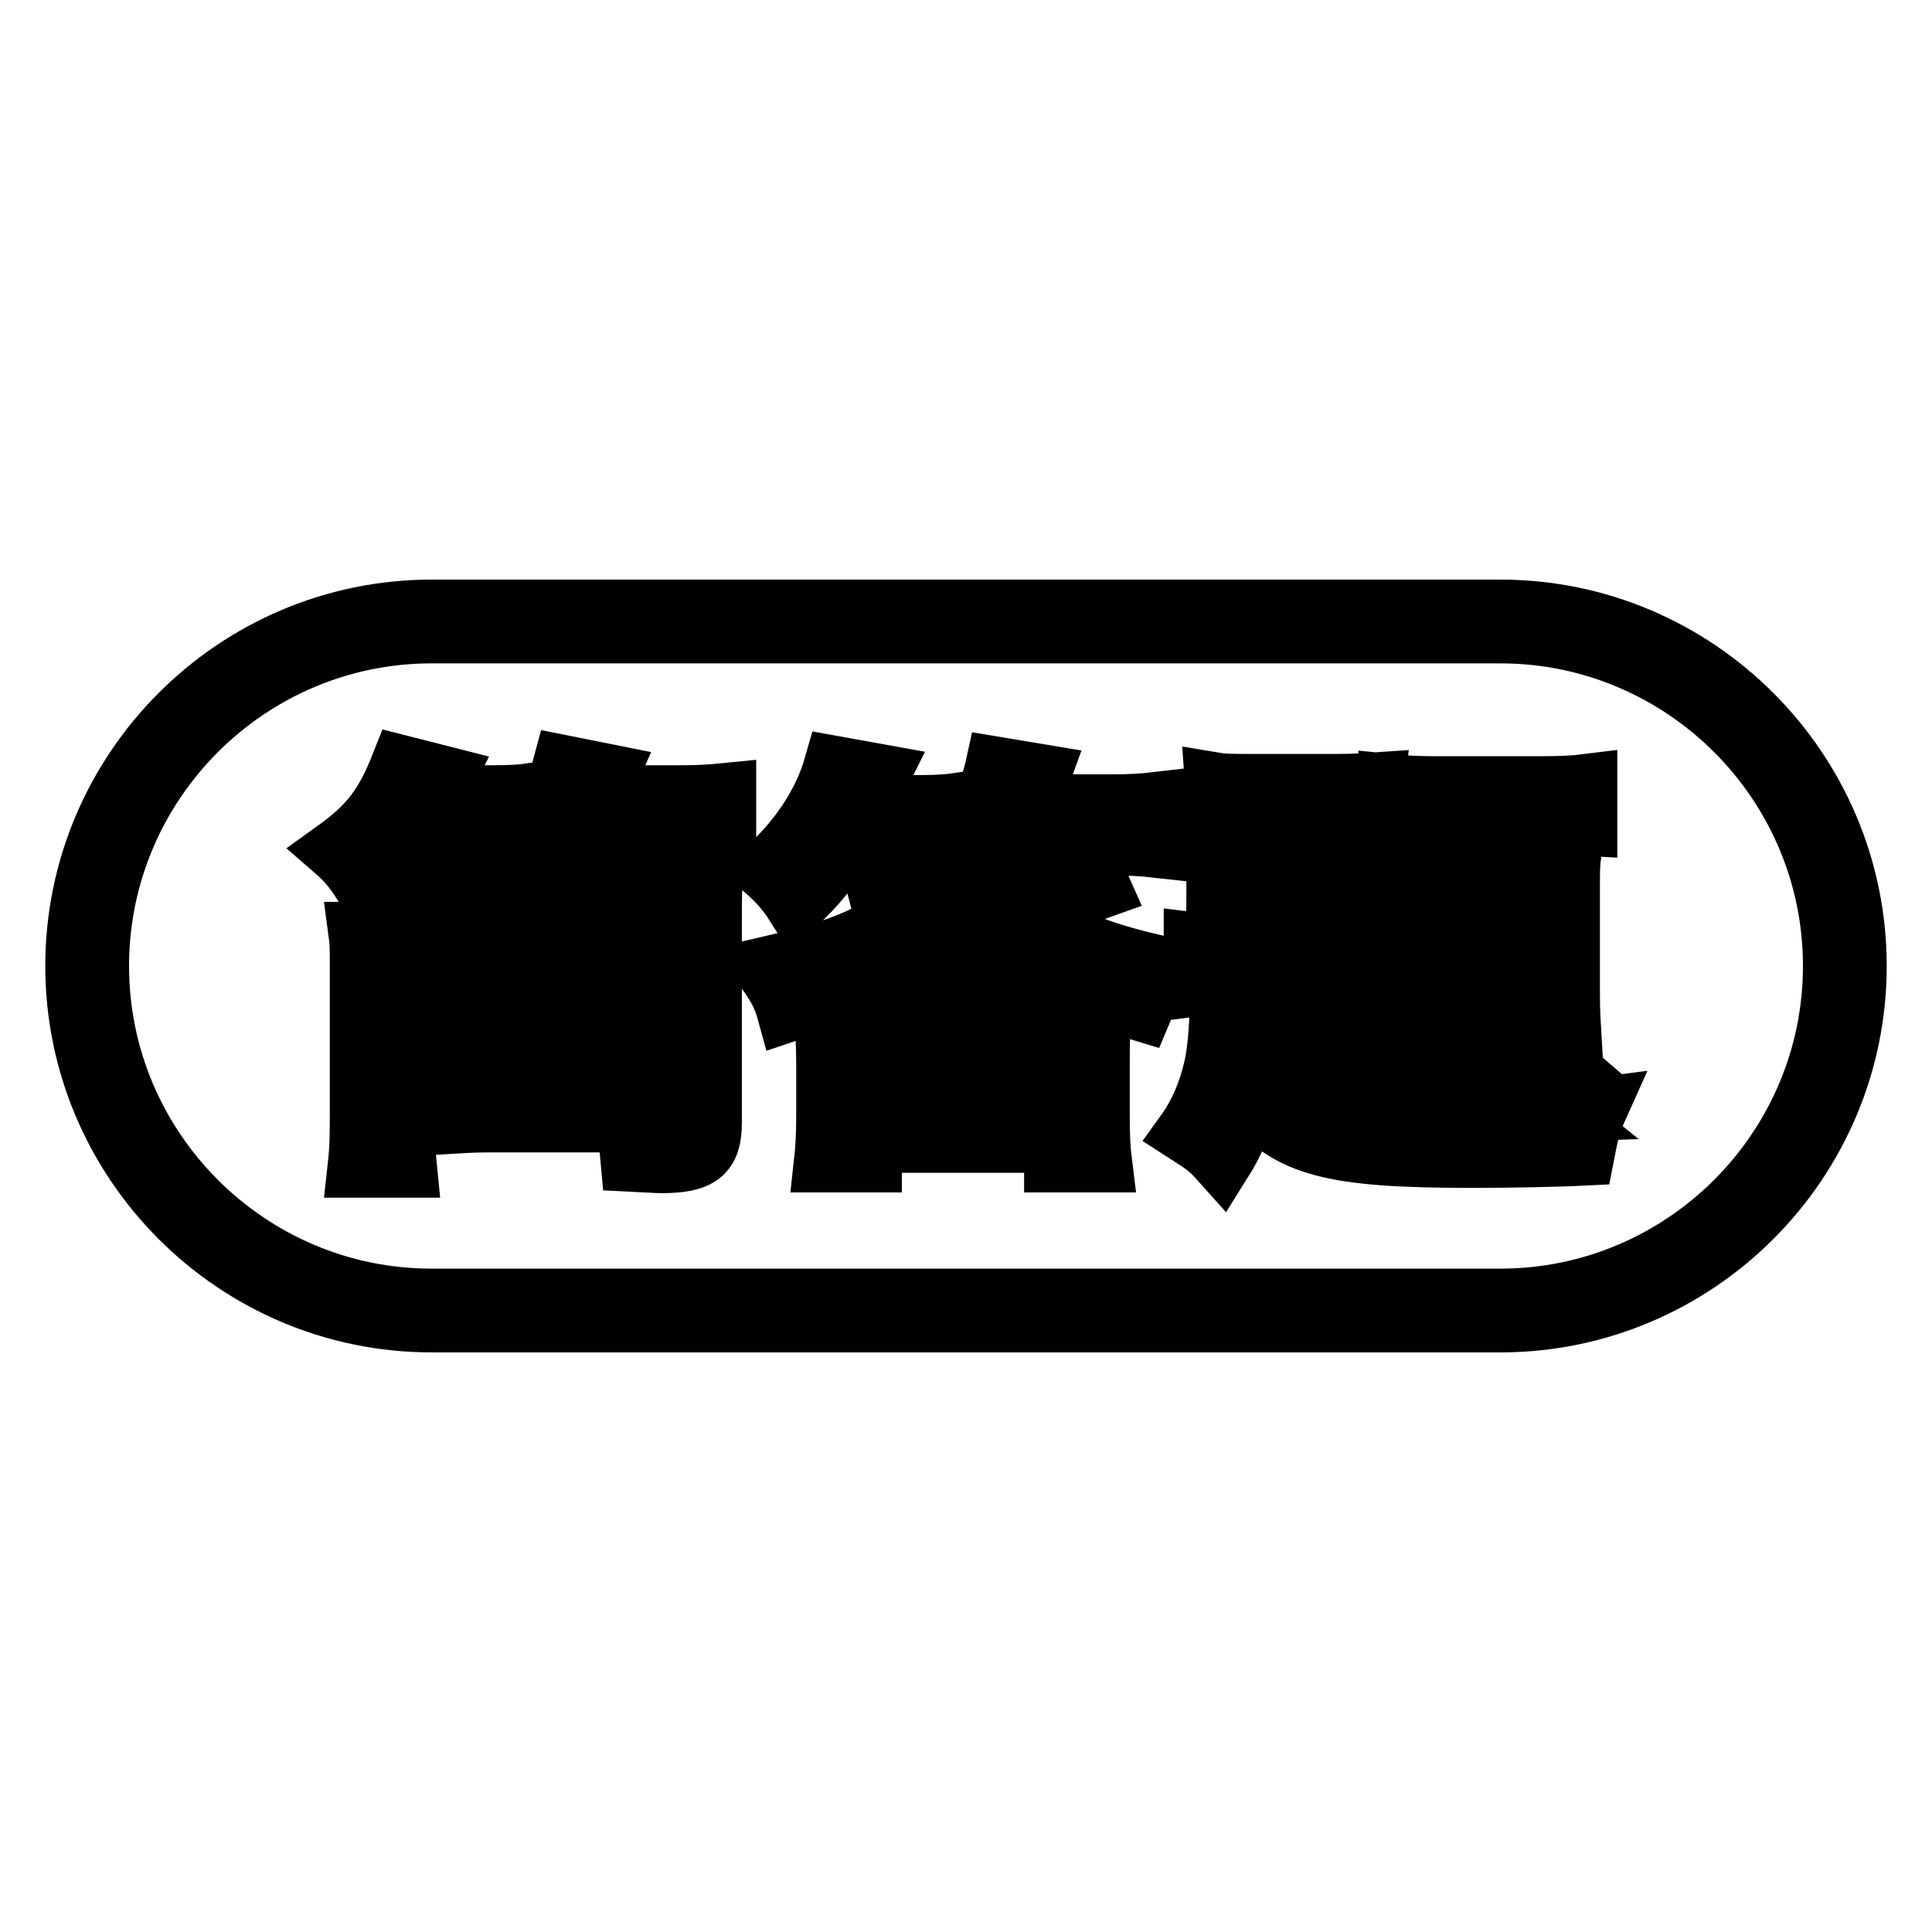
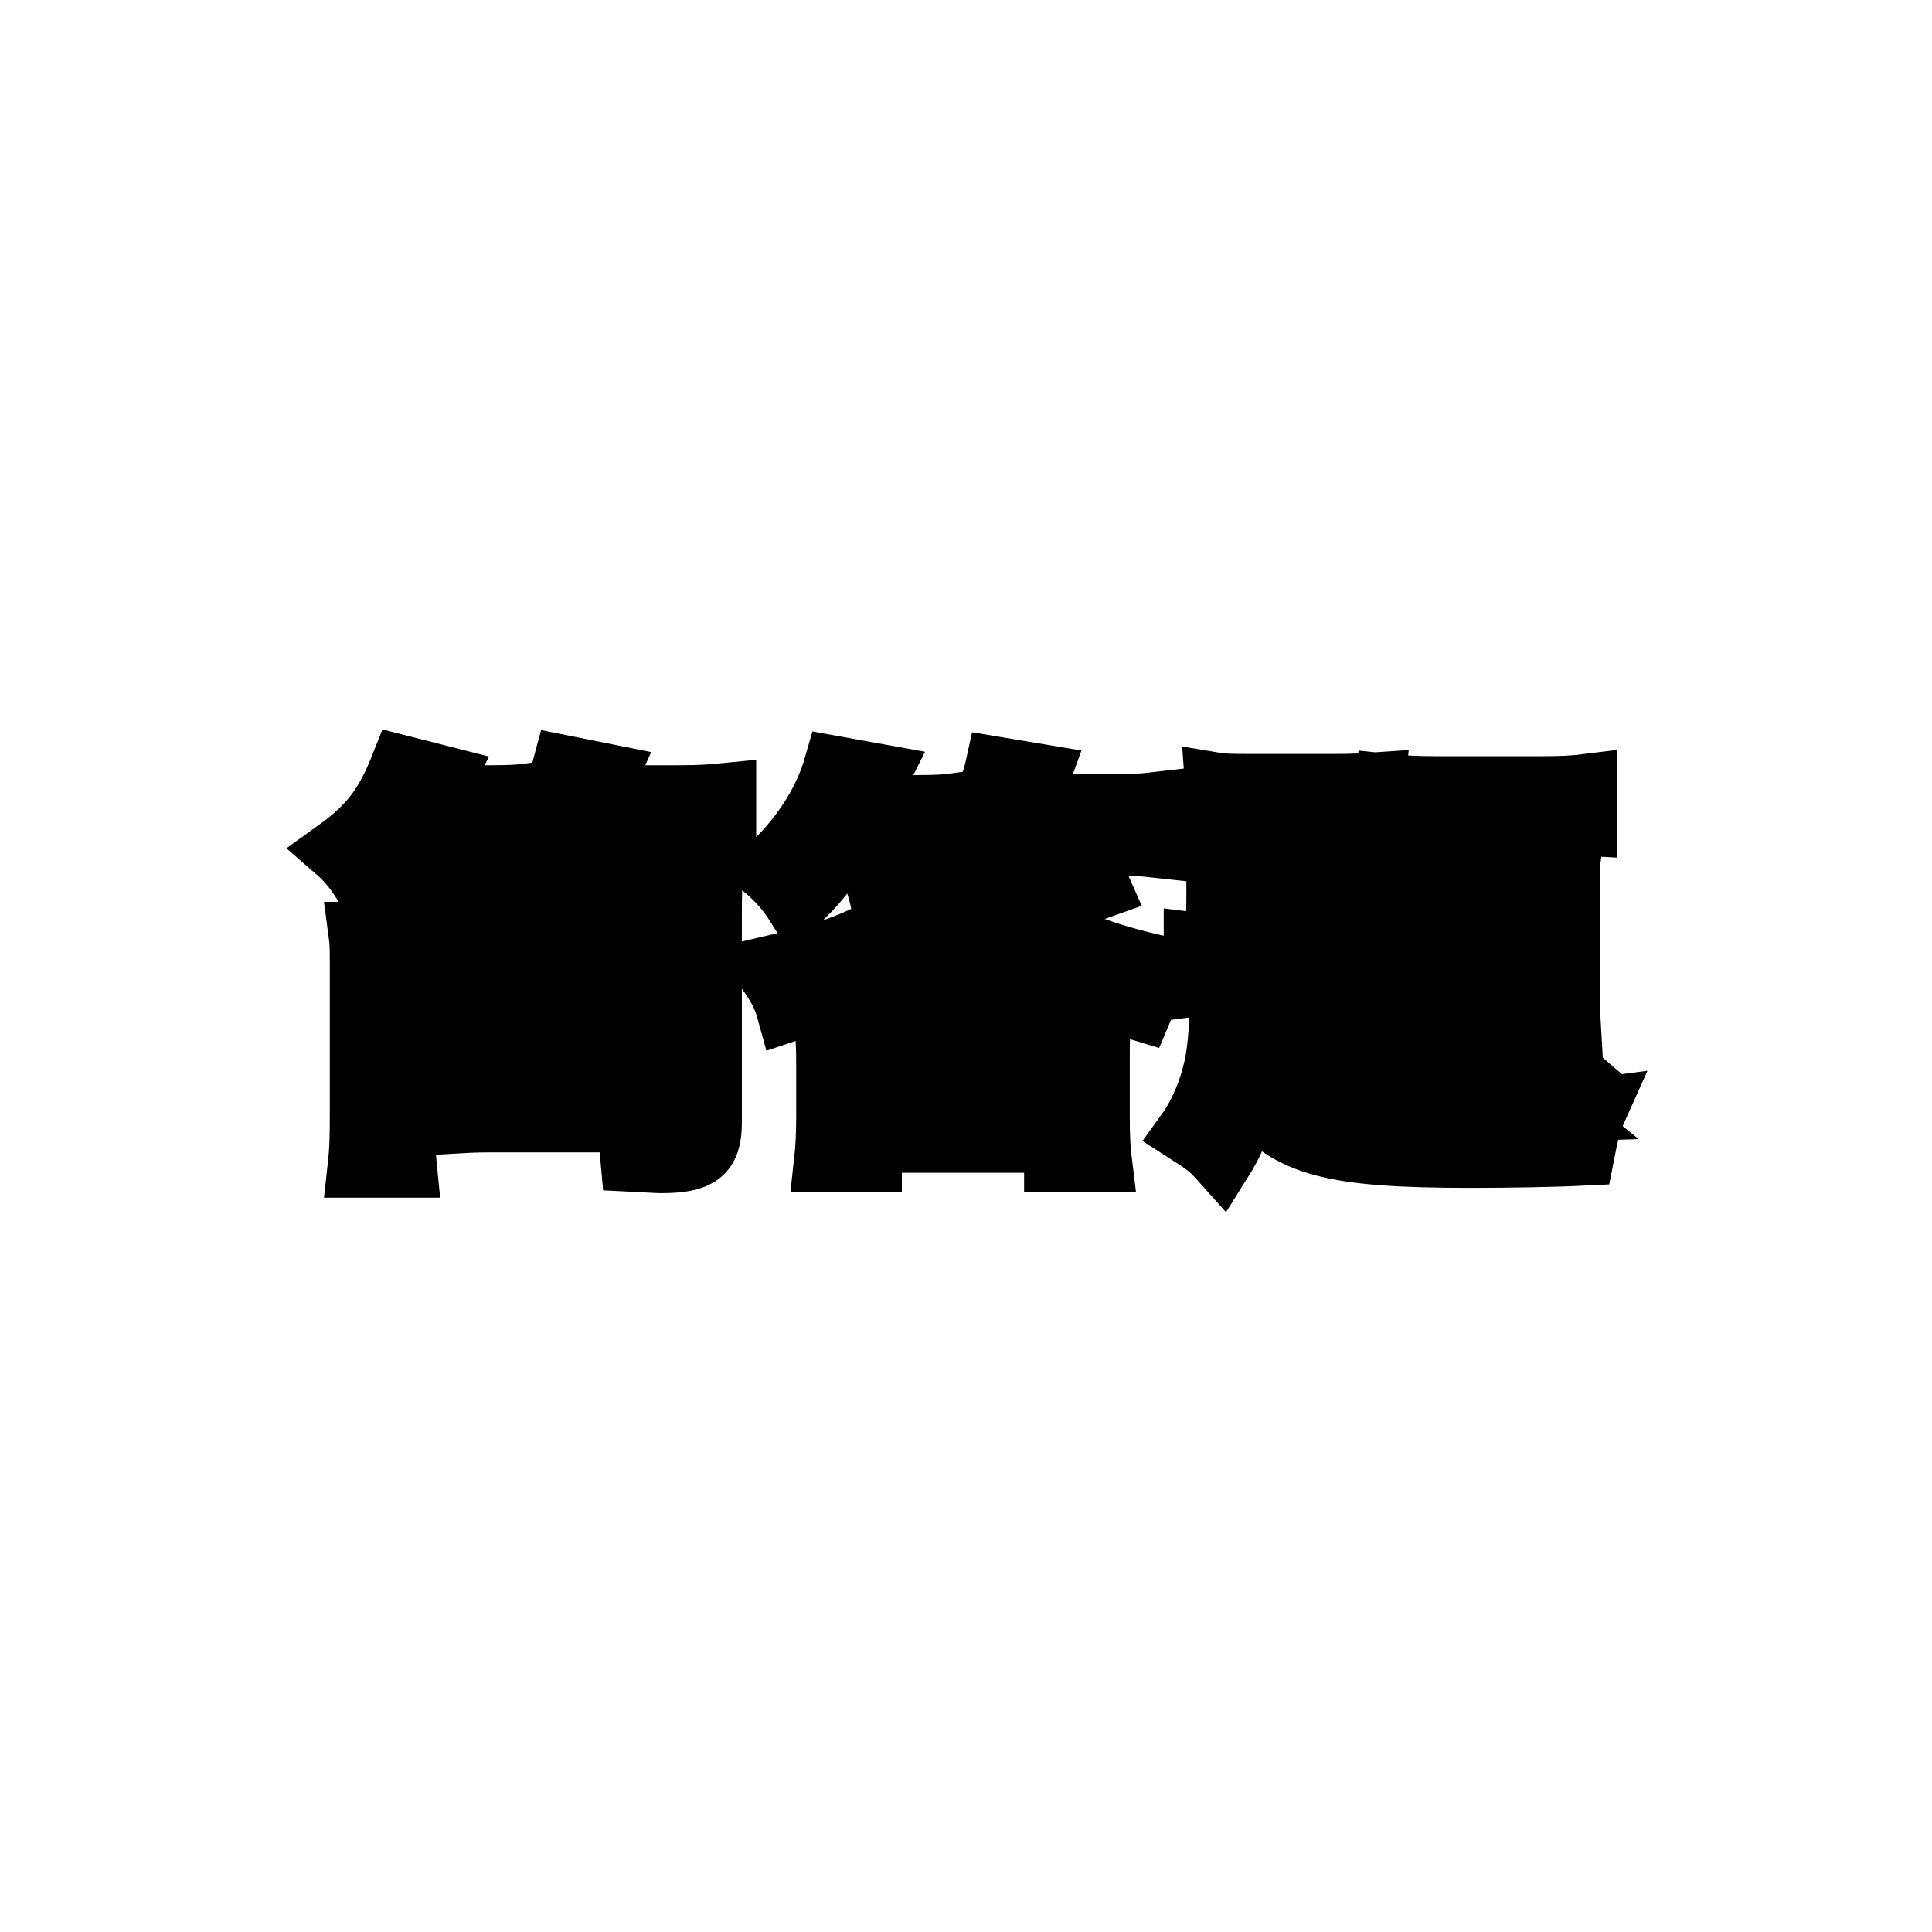
<svg xmlns="http://www.w3.org/2000/svg" version="1.1" x="0px" y="0px" viewBox="0 0 256 256" enable-background="new 0 0 256 256" xml:space="preserve">
  <g>
-     <path stroke-width="8" fill-opacity="0" stroke="#000000" d="M198.8,83.9c24.3,0,44.1,19.8,44.1,44.1c0,24.3-19.8,44.1-44.1,44.1H57.2c-24.3,0-44.1-19.8-44.1-44.1 c0-24.3,19.8-44.1,44.1-44.1H198.8 M198.8,80.8H57.2C31.2,80.8,10,102,10,128c0,26,21.2,47.2,47.2,47.2h141.6 c26,0,47.2-21.2,47.2-47.2C246,102,224.8,80.8,198.8,80.8L198.8,80.8z" />
    <path stroke-width="8" fill-opacity="0" stroke="#000000" d="M83.4,115.3c-1-1.9-1.7-3.1-2.9-5h-3.9c-1.5,2.3-1.8,2.7-3.4,4.5c-1.3-1.2-2.5-2.2-4.4-3.2l1.1-1.1 c-1.2-0.1-2.5-0.2-3.7-0.2h-3.3c0.3,0.5,1,1.5,1.9,3.1l-5,1.9c-1-2.3-1.6-3.5-2.4-4.9h-2.8c-1.5,2.3-2.7,3.5-6.5,6.7 c-1.2-1.9-2.2-3.1-3.7-4.4c4.6-3.3,6.6-6,8.7-11.3l5.9,1.5c-0.6,1.2-0.8,1.5-1.3,2.5H65c2.9,0,4.1-0.1,5.5-0.3v4.6 c2.2-2.8,3.2-4.9,4.1-8.3l6,1.2c-0.4,0.9-0.8,1.6-1.4,2.8H90c2.7,0,4.2-0.1,6.2-0.3v5.6c-1.8-0.2-3.1-0.3-5.9-0.3h-3.9 c1.2,1.6,1.2,1.8,2,3L83.4,115.3L83.4,115.3z M53.9,123.5c-0.2,1.1-0.3,2.9-0.3,4.4v19.6c0,3.6,0.1,5.2,0.3,7.2h-6.5 c0.3-2.7,0.3-4.4,0.3-7.6V128c0-2.6,0-3-0.2-4.5L53.9,123.5L53.9,123.5z M56.9,125.2c-2.5-3.7-4.5-6.1-6.9-8.2l4.4-3 c2.9,2.5,5,4.8,7.1,7.6L56.9,125.2z M81.9,142.6c0,1.9,0.1,3.9,0.2,6.1H64.8c-2,0-3.6,0.1-5.3,0.2c0.1-1.1,0.2-4.2,0.2-6.2v-10.9 c0-2.5-0.1-4.6-0.2-6.1c1.8,0.1,2.9,0.2,5.3,0.2h11.9c2.4,0,3.6-0.1,5.4-0.2c-0.1,1.4-0.2,3.6-0.2,6.1L81.9,142.6L81.9,142.6z  M94.3,148.8c0,4.1-1.6,5.3-6.7,5.3c-0.6,0-1.9-0.1-4-0.2c-0.2-2.3-0.4-3.3-0.9-5.3c2.5,0.3,3.5,0.3,4.1,0.3c1.4,0,1.8-0.3,1.8-1.4 v-26.3H69.6c-2.4,0-4,0.1-6,0.2v-5.8c2.9,0.1,4,0.2,6.1,0.2h19c2.9,0,4.3-0.1,5.8-0.2c-0.2,2-0.2,3.5-0.2,6.6L94.3,148.8 L94.3,148.8z M65.3,134.9h11v-4.1h-11V134.9z M65.3,143.7h11v-4.1h-11V143.7z M131.8,117.5c-0.3,0.3-0.5,0.6-0.7,0.8 c9.3,5.8,13.9,7.8,23.6,9.9c-0.8,0.8-0.8,0.8-2,2.9c-0.6,1-0.6,1-1.4,2.9c-4-1.2-7.9-2.7-11-4.2c-0.2-0.1-0.3-0.1-0.5-0.2v3.3 c-1.6-0.2-3.5-0.2-5.2-0.2h-14c-2.4,0-3.5,0.1-5.3,0.2v-3.1c-3.3,1.5-6.8,2.9-11,4.3c-0.6-2.2-1.4-3.6-3.1-5.9 c7.8-1.8,11.4-3,15.7-5.4c4.1-2.2,7.5-5,9.7-7.7l2.9,1.4c-1.8-1.2-2.4-1.6-4.2-2.5c0.8-0.9,1.1-1.3,1.4-1.8 c-0.7-0.1-2.5-0.2-4.5-0.2h-2.4c0.9,1.8,1.4,2.8,2.4,5.7l-5.5,1.8c-0.6-2.6-1.5-5.1-2.5-7.5h-2.3c-2.3,3.5-3.7,5.3-6.5,7.9 c-1.2-1.9-2.4-3.2-4-4.6c4.5-4,7.7-8.9,9.1-13.8l6.1,1.1c-0.3,0.6-0.5,1.1-0.6,1.4c-0.7,1.6-0.8,1.9-1.2,2.7h6.9 c2.6,0,3.9-0.1,5.3-0.3v5.6c2.3-3,4.2-7.2,4.9-10.4l6,1c-0.8,2.2-1,2.8-1.5,4h11c2.5,0,4.1-0.1,5.8-0.3v6c-1.8-0.2-3.5-0.3-5.8-0.3 h-4.4c1,1.6,1.8,3.2,2.9,5.7l-5.6,2c-1.1-3.3-1.9-5.2-3.2-7.7h-3.2c-0.9,1.7-2,3.4-3.2,4.9L131.8,117.5L131.8,117.5z M115.5,154 h-6.3c0.2-1.8,0.3-3.7,0.3-6v-7.1c0-2.5-0.1-3.8-0.3-5.4c1.4,0.2,2.8,0.2,5.3,0.2h26.1c2.6,0,3.9-0.1,5.3-0.2 c-0.2,1.4-0.2,2.7-0.2,5.4v7.2c0,2.6,0.1,4.3,0.3,5.9h-6.3v-2.6h-24.2L115.5,154L115.5,154z M115.5,146h24.2v-5.3h-24.2V146z  M134.5,127.7h1.5c-2.2-1.2-3.3-1.9-8.6-5.7c-3.1,2.7-4.7,3.7-8.1,5.7H134.5z M199.7,120.2c0,10.7-0.3,14.7-1.4,17.3 c-0.9,2.3-3.2,5-5.6,6.8c-1.4,1-2.5,1.7-5.3,3.1c0.8,0,0.8,0,1.8,0.1c1,0,3,0.1,4.1,0.1c3.2,0,10-0.2,13-0.3 c-3.7-3-4.2-3.3-8.9-6.1l3.3-3.7c5.2,2.9,7.4,4.2,9.7,6.2l-2.4,3.5c0.8-0.1,2.2-0.2,3.7-0.4c-0.9,2-1.2,3.2-1.8,6.3 c-4,0.2-10.1,0.3-15,0.3c-18.5,0-24.1-1.5-29.4-7.9c-1.1,3.7-1.9,5.8-3.6,8.5c-1.7-1.9-2-2.1-4.8-3.9c1.8-2.5,3-5.4,3.7-8.4 c0.5-1.9,0.8-5.7,0.8-7.7c0-0.5-0.1-0.9-0.1-1.9l5.7,1c0,0.2-0.1,0.3-0.1,0.5c-0.1,0.6-0.1,0.7-0.1,1.5c-0.1,1.5-0.2,2.2-0.5,4.5 c0.8,1.2,1.5,1.9,3.2,3.5v-12.7h-6.1c-2.9,0-3.9,0.1-5.4,0.3v-5.8c1.6,0.2,2.6,0.3,5.4,0.3h15.7c2.2,0,3.2-0.1,4.7-0.3v5.7 c-1.9-0.2-2.8-0.2-5.2-0.2h-3.5v4.6h2.9c2,0,3.1-0.1,4.5-0.2v5.5c-1.3-0.2-2.3-0.3-4.6-0.3h-2.9v6.3c2.7,0.7,4.6,1,9.1,1.2 c-1.2-1.5-1.9-2.2-3.1-3.2c5.1-1.5,8.2-3.1,10.5-5.8c2.2-2.5,2.8-5.5,2.8-13.3c0-1.6,0-2.4-0.1-4.8L199.7,120.2L199.7,120.2z  M166,122.9c-2.2,0-3.3,0.1-5,0.2c0.2-1.6,0.2-2.6,0.2-4.9v-9.6c0-2.2-0.1-3.5-0.2-4.9c1.2,0.2,2.4,0.2,5,0.2h11 c2.7,0,3.6-0.1,5.1-0.2c-0.2,1.6-0.2,2.5-0.2,5v9.6c0,2.4,0.1,3.3,0.2,4.9c-1.7-0.2-2.9-0.2-5-0.2L166,122.9L166,122.9z  M166.8,111.3h9.5v-2.8h-9.5V111.3z M166.8,118.4h9.5v-2.9h-9.5V118.4z M191.3,131.7c0,2.9,0,4,0.1,5.3l-5.6,0.1 c0.1-1.5,0.2-3.1,0.2-5.3v-14.4c0-1.7-0.1-2.7-0.2-4.5c1.8,0.2,2.4,0.2,4.7,0.2h2.3c0.7-1.8,0.8-2.3,1.4-4h-4.6 c-2.1,0-4,0.1-5.6,0.3v-5.5c1.9,0.2,3.8,0.3,6.1,0.3h14.3c2.8,0,4.3-0.1,5.9-0.3v5.5c-1.7-0.1-3.8-0.2-5.4-0.2h-4.9 c-0.6,1.8-0.8,2.4-1.5,4h4.9c2.2,0,2.9,0,4.8-0.2c-0.2,1.5-0.2,2.4-0.2,4.5v14.3c0,2.4,0.1,3.7,0.2,5.4l-5.6-0.1 c0.1-0.8,0.1-1.7,0.1-2.6v-16.6h-11.2L191.3,131.7L191.3,131.7z" />
  </g>
</svg>